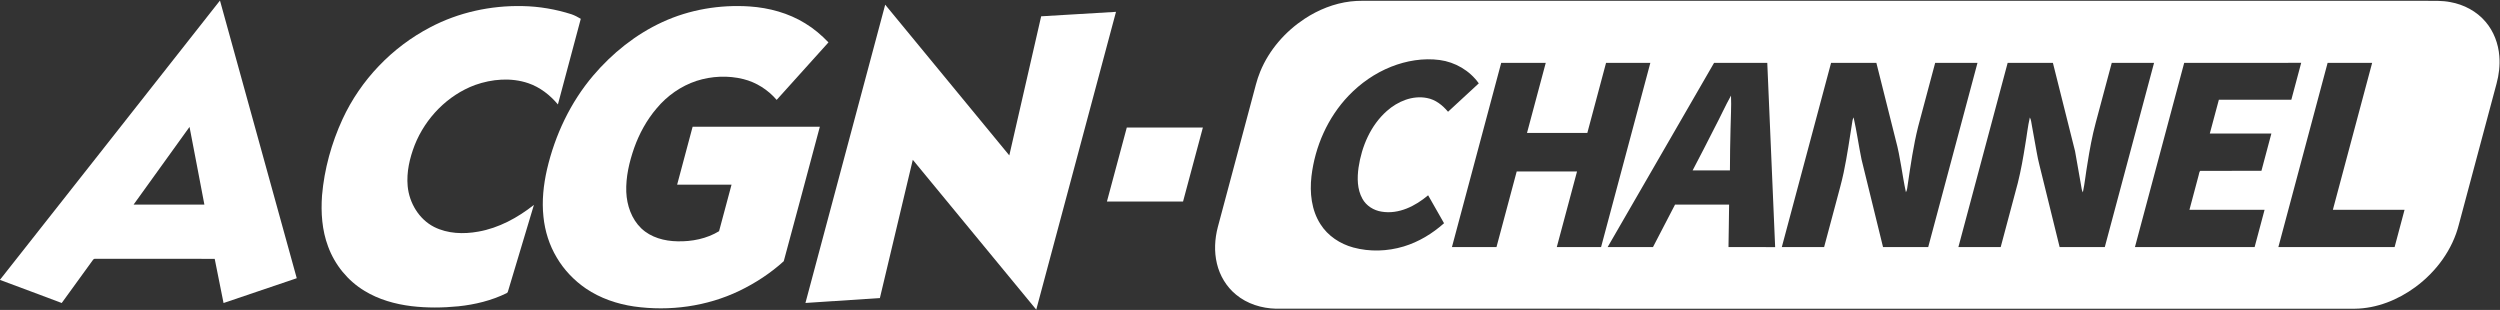
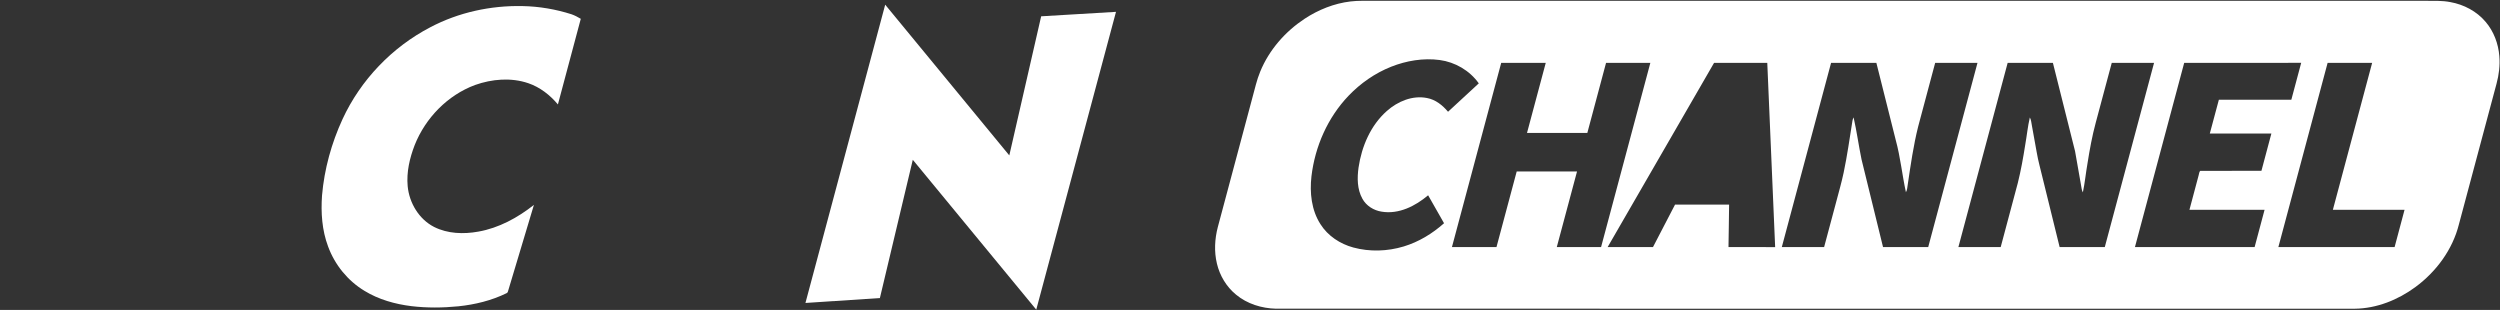
<svg xmlns="http://www.w3.org/2000/svg" viewBox="0 0 3033 376" version="1.1">
  <rect x="0" y="0" width="3033" height="376" fill="#333333" stroke="none" />
  <g id="#ffffff">
-     <path fill="#ffffff" opacity="1.00" d=" M 0.00 339.39 C 89.10 226.59 177.89 113.54 266.87 0.64 C 297.99 112.92 328.97 225.23 360.02 337.53 C 330.42 347.58 300.81 357.61 271.20 367.63 C 267.62 349.76 264.05 331.89 260.48 314.02 C 212.30 313.97 164.12 314.02 115.95 313.99 C 113.29 313.45 112.25 316.27 110.89 317.94 C 98.95 334.53 86.91 351.06 74.88 367.60 C 49.89 358.35 25.04 348.73 0.00 339.60 L 0.00 339.39 M 162.05 248.24 C 190.69 248.26 219.32 248.25 247.96 248.25 C 241.91 216.83 236.07 185.37 229.93 153.96 C 207.29 185.38 184.62 216.78 162.05 248.24 Z" />
    <path fill="#ffffff" opacity="1.00" d=" M 1638.47 1.76 C 1647.93 0.59 1657.49 1.12 1667.00 1.00 C 2092.00 1.00 2517.00 1.00 2942.00 1.00 C 2952.25 1.06 2962.61 0.55 2972.74 2.54 C 2989.11 5.47 3004.74 13.66 3015.52 26.47 C 3025.42 38.02 3031.00 52.92 3032.18 68.02 C 3033.12 79.31 3031.73 90.72 3028.77 101.64 C 3013.57 158.45 2998.37 215.27 2983.18 272.08 C 2975.51 302.81 2955.63 329.67 2930.31 348.30 C 2909.15 363.85 2883.51 374.18 2857.04 374.53 C 2420.73 374.52 1984.42 374.57 1548.11 374.51 C 1530.69 374.11 1513.04 368.67 1499.53 357.43 C 1487.89 347.91 1479.79 334.36 1476.36 319.77 C 1472.88 305.26 1473.68 289.94 1477.43 275.56 C 1491.35 223.20 1505.42 170.88 1519.40 118.53 C 1522.40 107.90 1524.63 97.00 1528.93 86.78 C 1539.71 60.55 1559.20 38.31 1582.77 22.76 C 1599.48 11.79 1618.55 4.12 1638.47 1.76 M 1687.79 80.94 C 1668.26 88.69 1650.63 100.95 1636.13 116.10 C 1610.82 142.54 1595.33 177.69 1591.06 213.89 C 1588.82 233.68 1590.97 254.95 1602.00 272.01 C 1610.94 286.19 1625.81 295.92 1641.83 300.27 C 1661.79 305.68 1683.25 304.96 1703.00 299.00 C 1721.18 293.50 1737.77 283.43 1751.91 270.82 C 1745.53 259.49 1738.97 248.25 1732.60 236.91 C 1717.14 249.99 1696.97 260.25 1676.19 256.78 C 1666.60 255.31 1657.51 249.70 1652.84 241.06 C 1646.46 229.62 1646.43 215.87 1648.19 203.23 C 1651.98 177.58 1662.85 152.01 1682.58 134.60 C 1695.64 123.01 1713.64 115.40 1731.26 118.92 C 1741.61 120.81 1750.15 127.71 1756.76 135.58 C 1769.18 124.08 1781.63 112.62 1794.06 101.13 C 1783.05 85.60 1765.36 75.30 1746.54 72.79 C 1726.68 70.20 1706.33 73.61 1687.79 80.94 M 1821.27 76.26 C 1801.38 150.76 1781.43 225.25 1761.49 299.75 C 1779.51 299.73 1797.52 299.78 1815.54 299.72 C 1823.69 269.15 1831.88 238.57 1840.07 208.00 C 1864.46 208.00 1888.86 207.99 1913.26 208.01 C 1905.04 238.58 1896.90 269.17 1888.69 299.75 C 1906.60 299.74 1924.51 299.77 1942.43 299.73 C 1962.34 225.24 1982.29 150.75 2002.20 76.25 C 1984.28 76.26 1966.37 76.22 1948.46 76.28 C 1940.94 104.61 1933.32 132.92 1925.75 161.24 C 1901.35 161.27 1876.96 161.25 1852.57 161.25 C 1860.15 132.92 1867.73 104.58 1875.31 76.25 C 1857.29 76.25 1839.28 76.24 1821.27 76.26 M 2079.50 76.28 C 2036.53 150.81 1993.40 225.24 1950.40 299.74 C 1968.73 299.74 1987.07 299.77 2005.41 299.73 C 2014.31 282.56 2023.20 265.39 2032.15 248.24 C 2054.02 248.26 2075.88 248.25 2097.75 248.25 C 2097.64 265.42 2097.19 282.58 2097.00 299.75 C 2115.87 299.79 2134.74 299.67 2153.61 299.81 C 2150.53 225.29 2147.25 150.77 2144.06 76.25 C 2122.53 76.27 2101.01 76.21 2079.50 76.28 M 2221.46 76.28 C 2201.57 150.78 2181.61 225.26 2161.69 299.75 C 2178.80 299.74 2195.91 299.76 2213.02 299.74 C 2217.92 281.40 2222.81 263.06 2227.74 244.72 C 2230.80 232.98 2234.22 221.33 2236.71 209.46 C 2241.12 188.63 2244.01 167.52 2247.40 146.51 C 2247.57 145.06 2248.16 143.73 2248.78 142.41 C 2252.61 159.28 2254.91 176.50 2258.42 193.46 C 2267.07 228.89 2275.86 264.30 2284.49 299.74 C 2302.75 299.77 2321.03 299.73 2339.30 299.76 C 2359.24 225.25 2379.18 150.75 2399.09 76.24 C 2381.97 76.28 2364.86 76.23 2347.75 76.26 C 2340.94 101.98 2334.00 127.67 2327.16 153.38 C 2321.35 176.56 2317.98 200.25 2314.48 223.86 C 2313.91 227.01 2313.94 230.39 2312.27 233.22 C 2307.70 212.30 2305.63 190.86 2299.98 170.17 C 2292.15 138.86 2284.20 107.57 2276.41 76.26 C 2258.09 76.26 2239.77 76.22 2221.46 76.28 M 2435.70 76.24 C 2415.75 150.74 2395.80 225.24 2375.91 299.76 C 2393.02 299.73 2410.13 299.77 2427.25 299.74 C 2434.11 273.74 2441.15 247.79 2448.05 221.81 C 2451.82 206.66 2454.55 191.28 2456.98 175.86 C 2458.95 164.75 2460.03 153.47 2462.61 142.47 C 2464.40 145.61 2464.36 149.35 2465.17 152.80 C 2467.02 163.28 2468.98 173.74 2470.84 184.22 C 2472.63 195.22 2475.83 205.92 2478.32 216.77 C 2485.17 244.42 2491.87 272.10 2498.74 299.74 C 2517.00 299.75 2535.27 299.77 2553.54 299.72 C 2573.42 225.22 2593.38 150.74 2613.31 76.25 C 2596.20 76.25 2579.09 76.24 2561.98 76.26 C 2555.51 100.42 2549.06 124.60 2542.58 148.76 C 2538.17 165.08 2535.14 181.74 2532.52 198.43 C 2530.47 210.06 2529.37 221.86 2526.94 233.40 C 2525.44 230.62 2525.25 227.44 2524.68 224.42 C 2522.26 210.75 2519.93 197.06 2517.45 183.41 C 2508.60 147.67 2499.52 111.98 2490.58 76.26 C 2472.28 76.24 2453.99 76.27 2435.70 76.24 M 2649.87 76.24 C 2629.98 150.74 2609.99 225.21 2590.12 299.71 C 2638.51 299.80 2686.91 299.71 2735.30 299.76 C 2739.32 284.67 2743.40 269.60 2747.38 254.51 C 2717.00 254.48 2686.62 254.51 2656.24 254.50 C 2659.91 240.49 2663.73 226.52 2667.43 212.52 C 2668.06 210.81 2667.93 208.59 2669.32 207.28 C 2694.06 207.19 2718.82 207.30 2743.57 207.23 C 2747.56 192.15 2751.65 177.10 2755.63 162.01 C 2730.73 161.98 2705.83 162.01 2680.94 162.00 C 2684.64 148.34 2688.24 134.66 2691.93 121.00 C 2721.24 120.99 2750.54 121.02 2779.85 120.98 C 2783.80 106.06 2787.81 91.14 2791.81 76.23 C 2744.50 76.28 2697.18 76.25 2649.87 76.24 M 2823.87 76.24 C 2803.98 150.74 2783.98 225.21 2764.12 299.71 C 2811.12 299.80 2858.13 299.71 2905.13 299.76 C 2909.10 284.66 2913.19 269.59 2917.20 254.50 C 2888.21 254.49 2859.22 254.50 2830.24 254.50 C 2846.06 195.08 2862.01 135.69 2877.88 76.29 C 2859.87 76.20 2841.87 76.29 2823.87 76.24 Z" />
    <path fill="#ffffff" opacity="1.00" d=" M 1073.92 5.68 C 1124.20 66.56 1174.21 127.66 1224.49 188.53 C 1237.36 132.28 1250.23 76.03 1263.14 19.78 C 1293.41 18.10 1323.66 16.06 1353.93 14.37 C 1321.59 134.78 1289.58 255.27 1257.19 375.65 C 1207.17 315.13 1157.39 254.40 1107.40 193.85 C 1094.07 249.75 1080.86 305.68 1067.49 361.56 C 1037.38 363.54 1007.27 365.62 977.16 367.55 C 1009.33 246.91 1041.64 126.30 1073.92 5.68 Z" />
    <path fill="#ffffff" opacity="1.00" d=" M 522.05 33.07 C 556.33 14.98 595.36 6.54 634.02 7.38 C 654.18 7.77 674.24 11.19 693.43 17.34 C 697.35 18.72 701.05 20.68 704.61 22.82 C 695.41 57.46 686.12 92.08 676.85 126.71 C 667.31 115.32 655.18 105.82 641.01 100.97 C 620.06 93.82 596.84 95.82 576.22 103.15 C 542.95 115.55 516.14 143.16 503.10 176.01 C 497.00 191.80 493.01 208.86 494.59 225.88 C 496.48 246.16 508.28 265.95 526.67 275.34 C 543.10 283.62 562.40 284.24 580.22 281.01 C 605.21 276.64 628.00 264.15 647.75 248.58 C 637.50 282.99 627.06 317.33 616.80 351.74 C 616.23 353.06 616.26 355.04 614.69 355.64 C 596.38 364.64 576.27 369.50 556.05 371.62 C 537.13 373.50 517.98 373.67 499.08 371.41 C 479.19 368.95 459.36 363.39 442.18 352.84 C 421.89 340.62 406.16 321.23 398.03 299.01 C 390.62 279.32 389.20 257.93 390.69 237.11 C 393.44 205.11 402.15 173.67 415.57 144.53 C 437.52 97.00 475.63 57.23 522.05 33.07 Z" />
-     <path fill="#ffffff" opacity="1.00" d=" M 803.71 26.74 C 836.60 11.57 873.40 5.44 909.46 7.83 C 933.03 9.43 956.55 15.82 976.77 28.27 C 987.26 34.60 996.64 42.58 1005.09 51.43 C 984.13 74.67 963.20 97.94 942.25 121.19 C 931.75 108.93 917.52 99.85 901.82 95.95 C 883.21 91.34 863.32 92.26 845.09 98.11 C 826.17 104.33 809.25 116.23 796.56 131.54 C 784.57 145.60 775.57 162.07 769.38 179.44 C 763.40 196.60 759.14 214.68 759.80 232.96 C 760.48 249.10 766.15 265.63 777.97 277.02 C 789.65 288.17 806.19 292.54 821.99 292.76 C 839.40 293.20 857.40 289.60 872.37 280.49 C 877.48 261.69 882.44 242.83 887.51 224.01 C 865.51 223.98 843.51 224.01 821.51 224.00 C 827.76 200.58 834.06 177.18 840.29 153.76 C 891.73 153.74 943.18 153.74 994.63 153.76 C 979.97 208.12 965.69 262.60 950.85 316.89 C 934.84 331.45 916.42 343.45 896.93 352.87 C 857.51 371.77 812.41 377.91 769.23 371.81 C 748.55 368.78 728.24 361.84 710.87 350.08 C 696.58 340.30 684.29 327.50 675.51 312.56 C 666.46 297.54 661.10 280.43 659.32 263.02 C 657.24 243.76 659.35 224.26 663.64 205.44 C 673.31 163.92 692.01 124.23 719.69 91.67 C 742.77 64.53 771.25 41.66 803.71 26.74 Z" />
-     <path fill="#ffffff" opacity="1.00" d=" M 2080.11 155.07 C 2086.99 142.16 2092.93 128.74 2100.06 115.96 C 2100.65 129.32 2099.68 142.68 2099.49 156.03 C 2098.93 172.93 2098.91 189.84 2098.75 206.75 C 2083.66 206.74 2068.57 206.76 2053.49 206.74 C 2062.37 189.52 2071.50 172.43 2080.11 155.07 Z" />
-     <path fill="#ffffff" opacity="1.00" d=" M 1367.01 154.76 C 1397.78 154.75 1428.55 154.74 1459.32 154.76 C 1451.30 184.67 1443.29 214.58 1435.28 244.48 C 1404.49 244.53 1373.71 244.48 1342.92 244.51 C 1351.02 214.61 1358.95 184.67 1367.01 154.76 Z" />
  </g>
</svg>